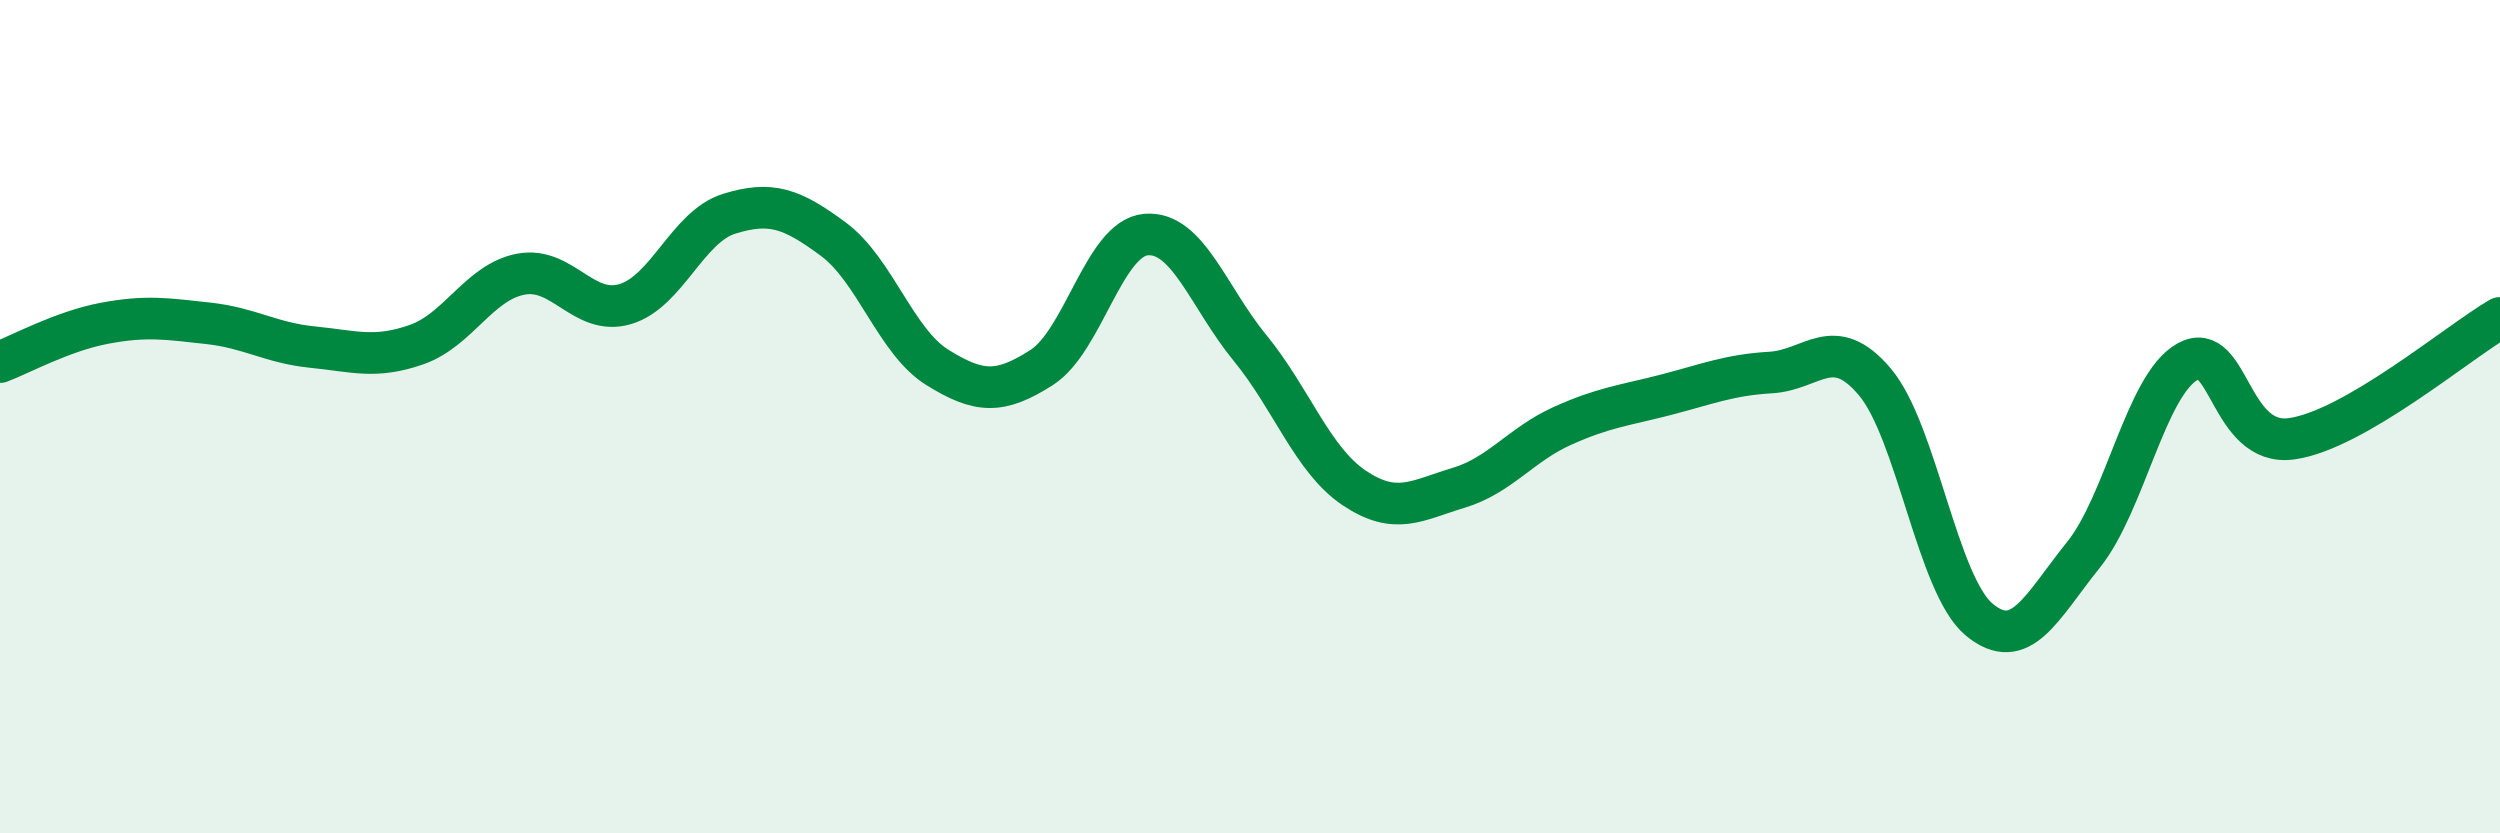
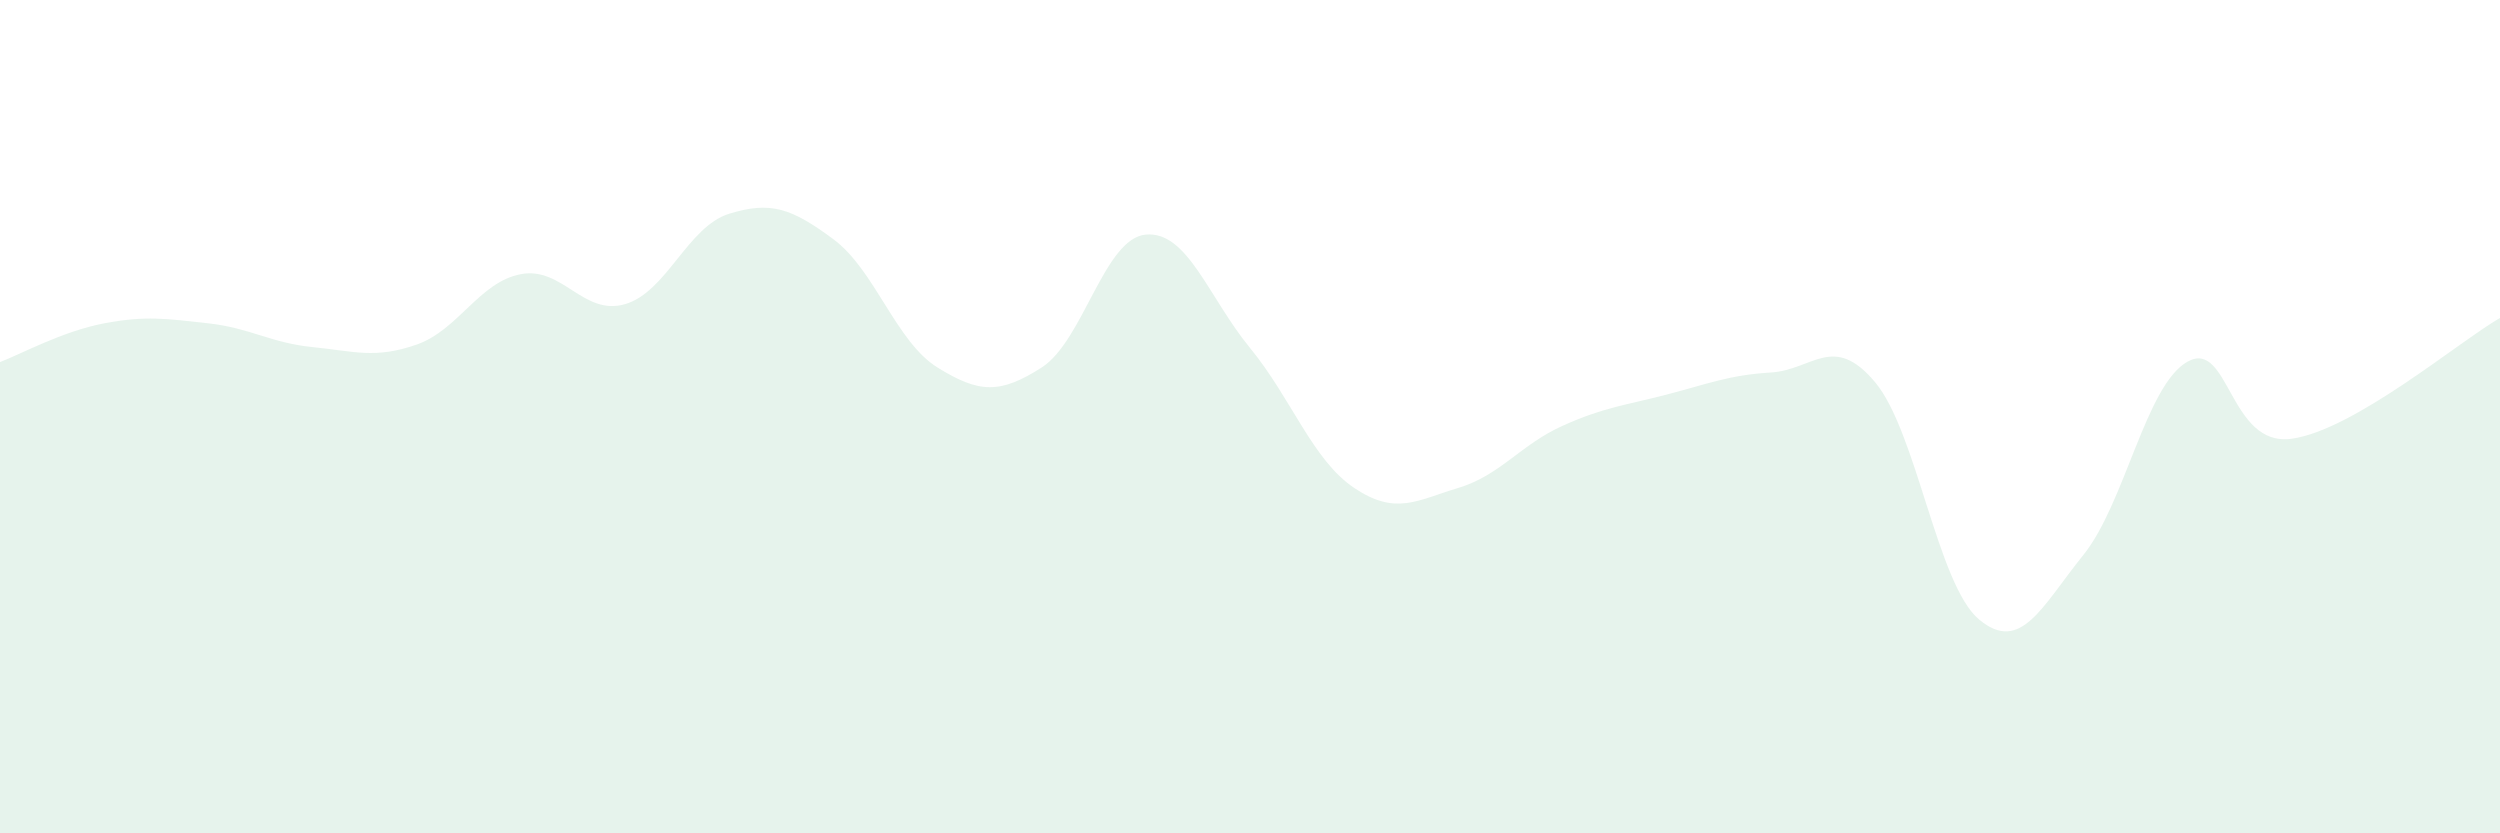
<svg xmlns="http://www.w3.org/2000/svg" width="60" height="20" viewBox="0 0 60 20">
  <path d="M 0,8.69 C 0.5,8.5 1.5,7.95 2.5,7.76 C 3.5,7.57 4,7.65 5,7.76 C 6,7.87 6.5,8.23 7.5,8.33 C 8.5,8.43 9,8.62 10,8.27 C 11,7.92 11.5,6.77 12.5,6.58 C 13.5,6.39 14,7.59 15,7.3 C 16,7.01 16.5,5.44 17.5,5.13 C 18.5,4.82 19,5 20,5.74 C 21,6.48 21.5,8.2 22.5,8.82 C 23.5,9.44 24,9.46 25,8.82 C 26,8.18 26.5,5.72 27.5,5.63 C 28.5,5.54 29,7.13 30,8.35 C 31,9.57 31.5,11.04 32.5,11.71 C 33.5,12.38 34,12.01 35,11.71 C 36,11.41 36.5,10.67 37.5,10.22 C 38.5,9.77 39,9.73 40,9.47 C 41,9.21 41.5,9 42.5,8.94 C 43.5,8.88 44,7.98 45,9.17 C 46,10.36 46.5,14.04 47.5,14.87 C 48.5,15.7 49,14.56 50,13.32 C 51,12.08 51.5,9.24 52.5,8.68 C 53.5,8.12 53.5,10.74 55,10.53 C 56.5,10.32 59,8.21 60,7.63L60 20L0 20Z" fill="#008740" opacity="0.1" stroke-linecap="round" stroke-linejoin="round" />
-   <path d="M 0,8.69 C 0.5,8.5 1.5,7.95 2.5,7.76 C 3.5,7.57 4,7.65 5,7.76 C 6,7.87 6.5,8.23 7.5,8.33 C 8.5,8.43 9,8.62 10,8.27 C 11,7.92 11.5,6.77 12.5,6.58 C 13.5,6.39 14,7.59 15,7.3 C 16,7.01 16.5,5.44 17.5,5.13 C 18.5,4.82 19,5 20,5.74 C 21,6.48 21.5,8.2 22.5,8.82 C 23.5,9.44 24,9.46 25,8.82 C 26,8.18 26.5,5.72 27.5,5.63 C 28.5,5.54 29,7.13 30,8.35 C 31,9.57 31.5,11.04 32.5,11.71 C 33.5,12.38 34,12.01 35,11.71 C 36,11.41 36.5,10.67 37.5,10.22 C 38.5,9.77 39,9.73 40,9.47 C 41,9.21 41.5,9 42.5,8.94 C 43.5,8.88 44,7.98 45,9.17 C 46,10.36 46.5,14.04 47.5,14.87 C 48.5,15.7 49,14.56 50,13.32 C 51,12.08 51.5,9.24 52.5,8.68 C 53.5,8.12 53.5,10.74 55,10.53 C 56.5,10.32 59,8.21 60,7.63" stroke="#008740" stroke-width="1" fill="none" stroke-linecap="round" stroke-linejoin="round" />
</svg>